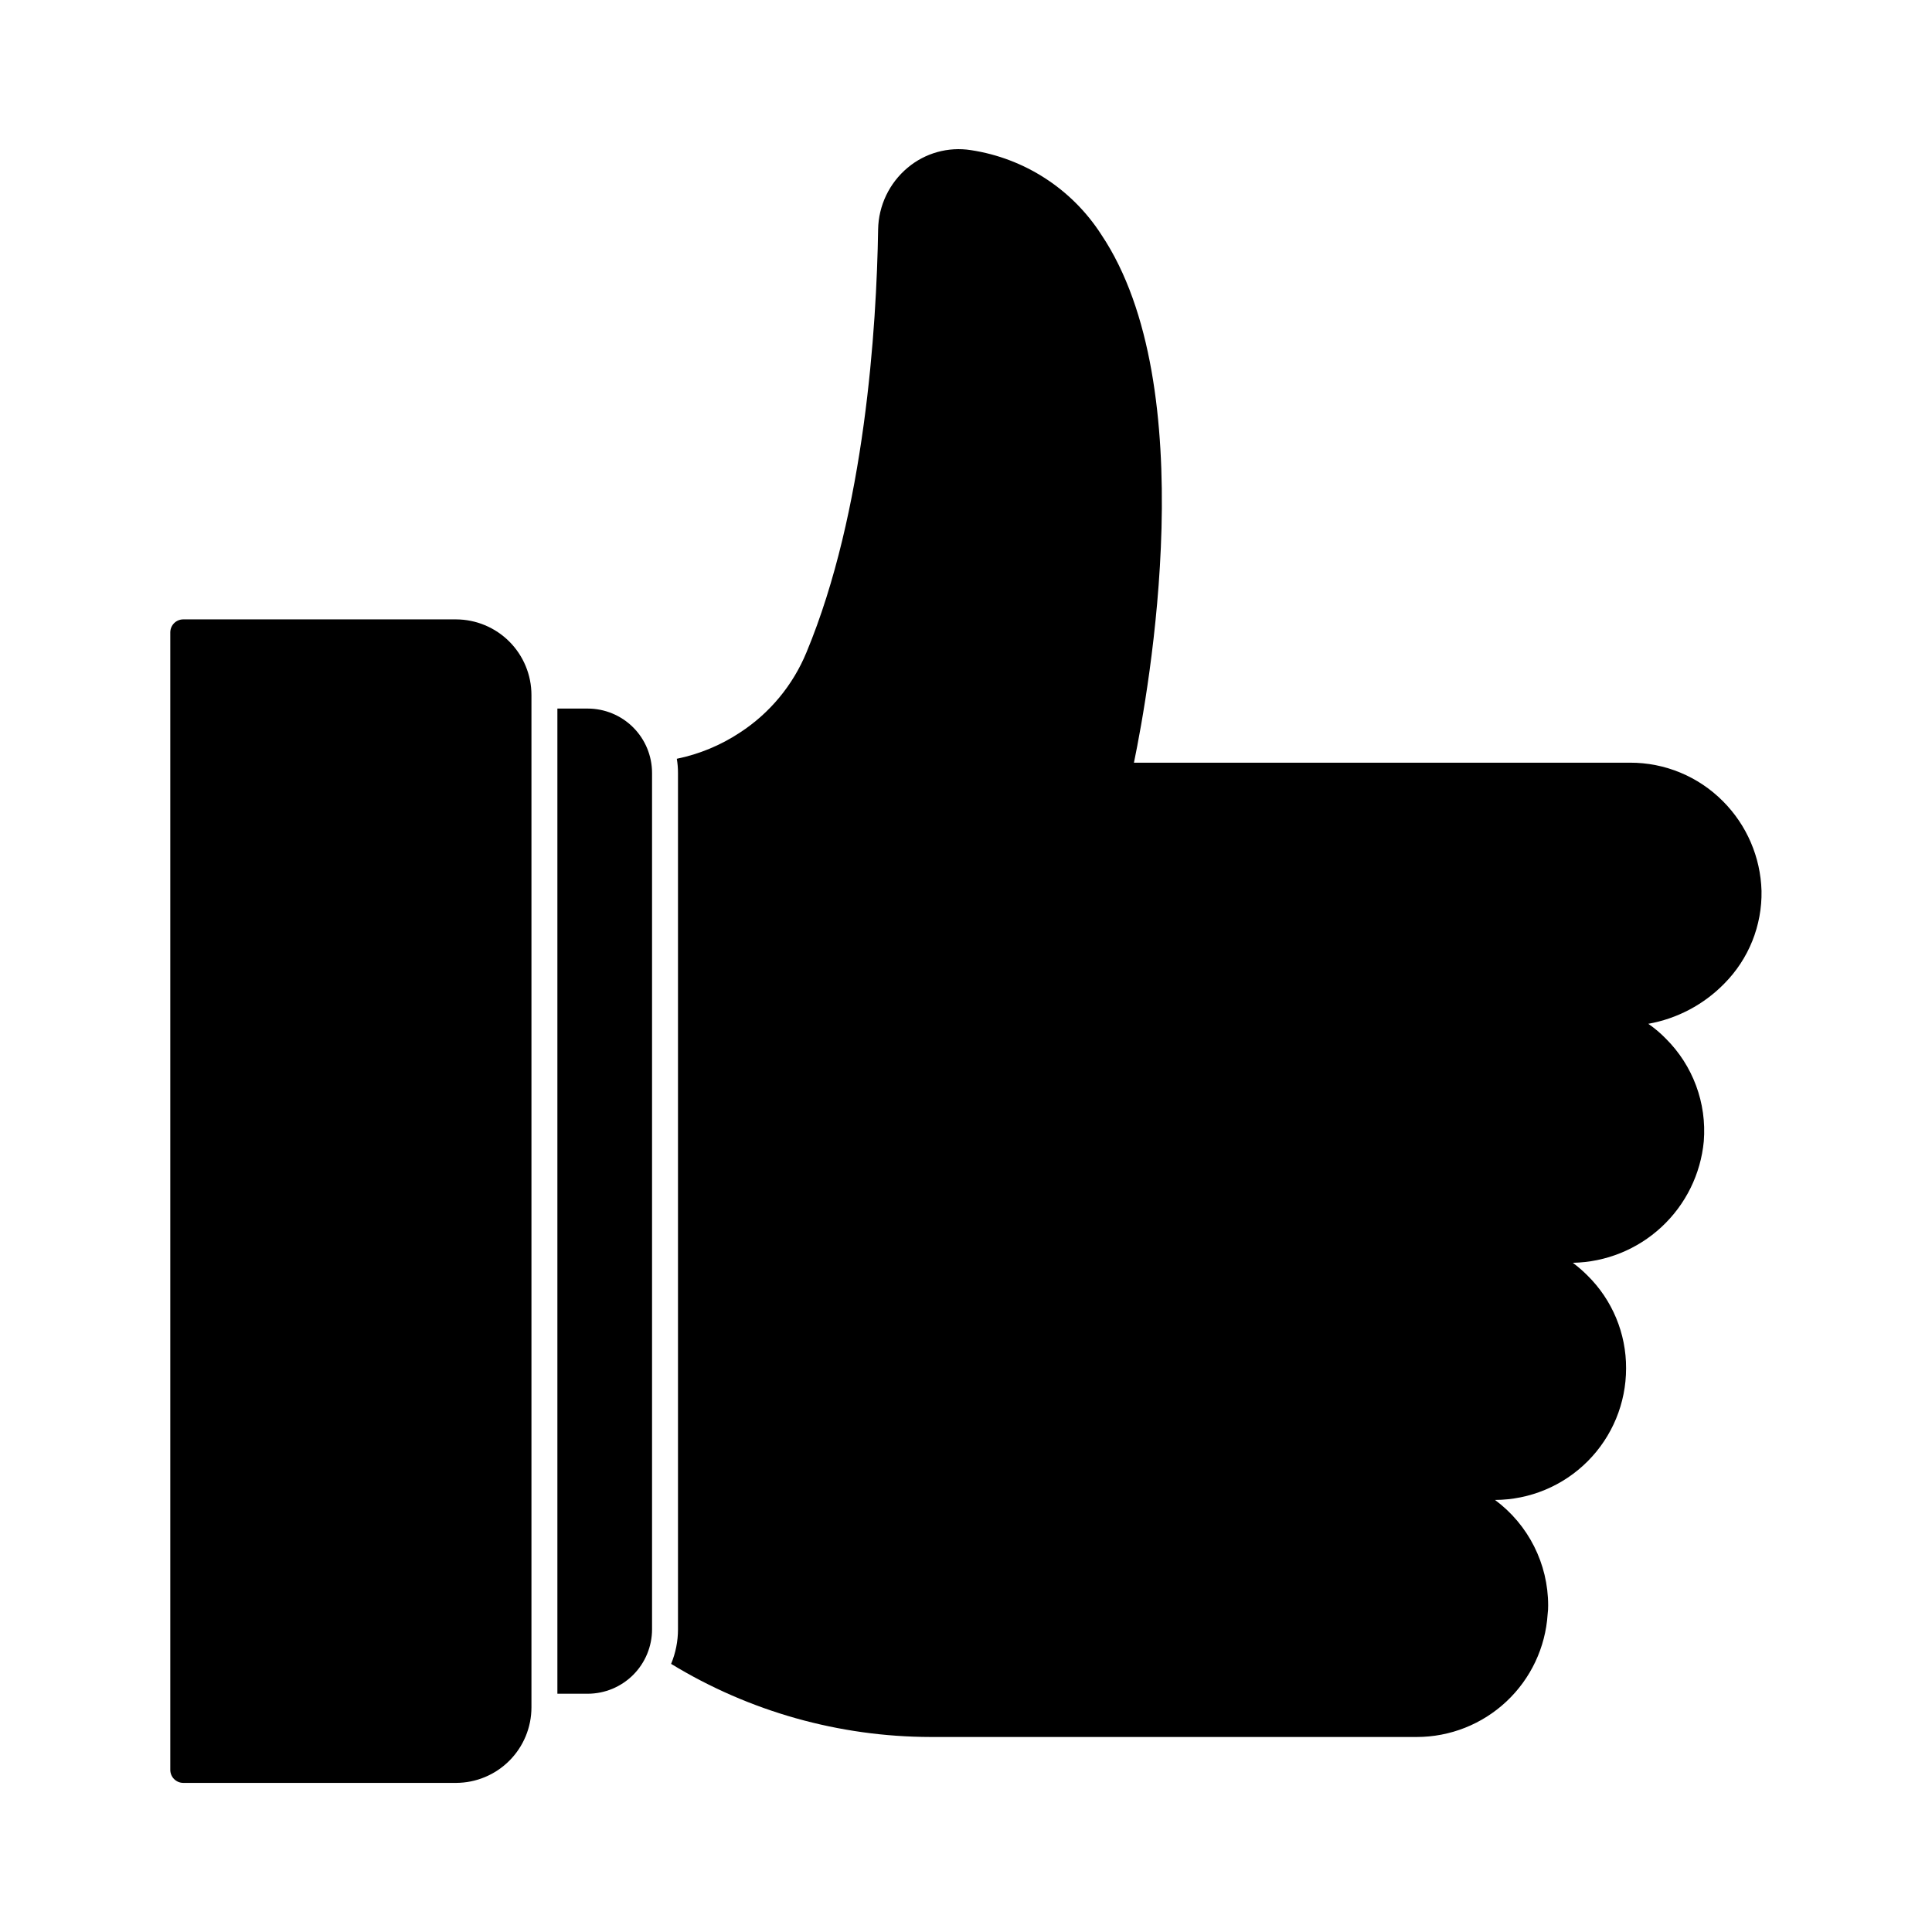
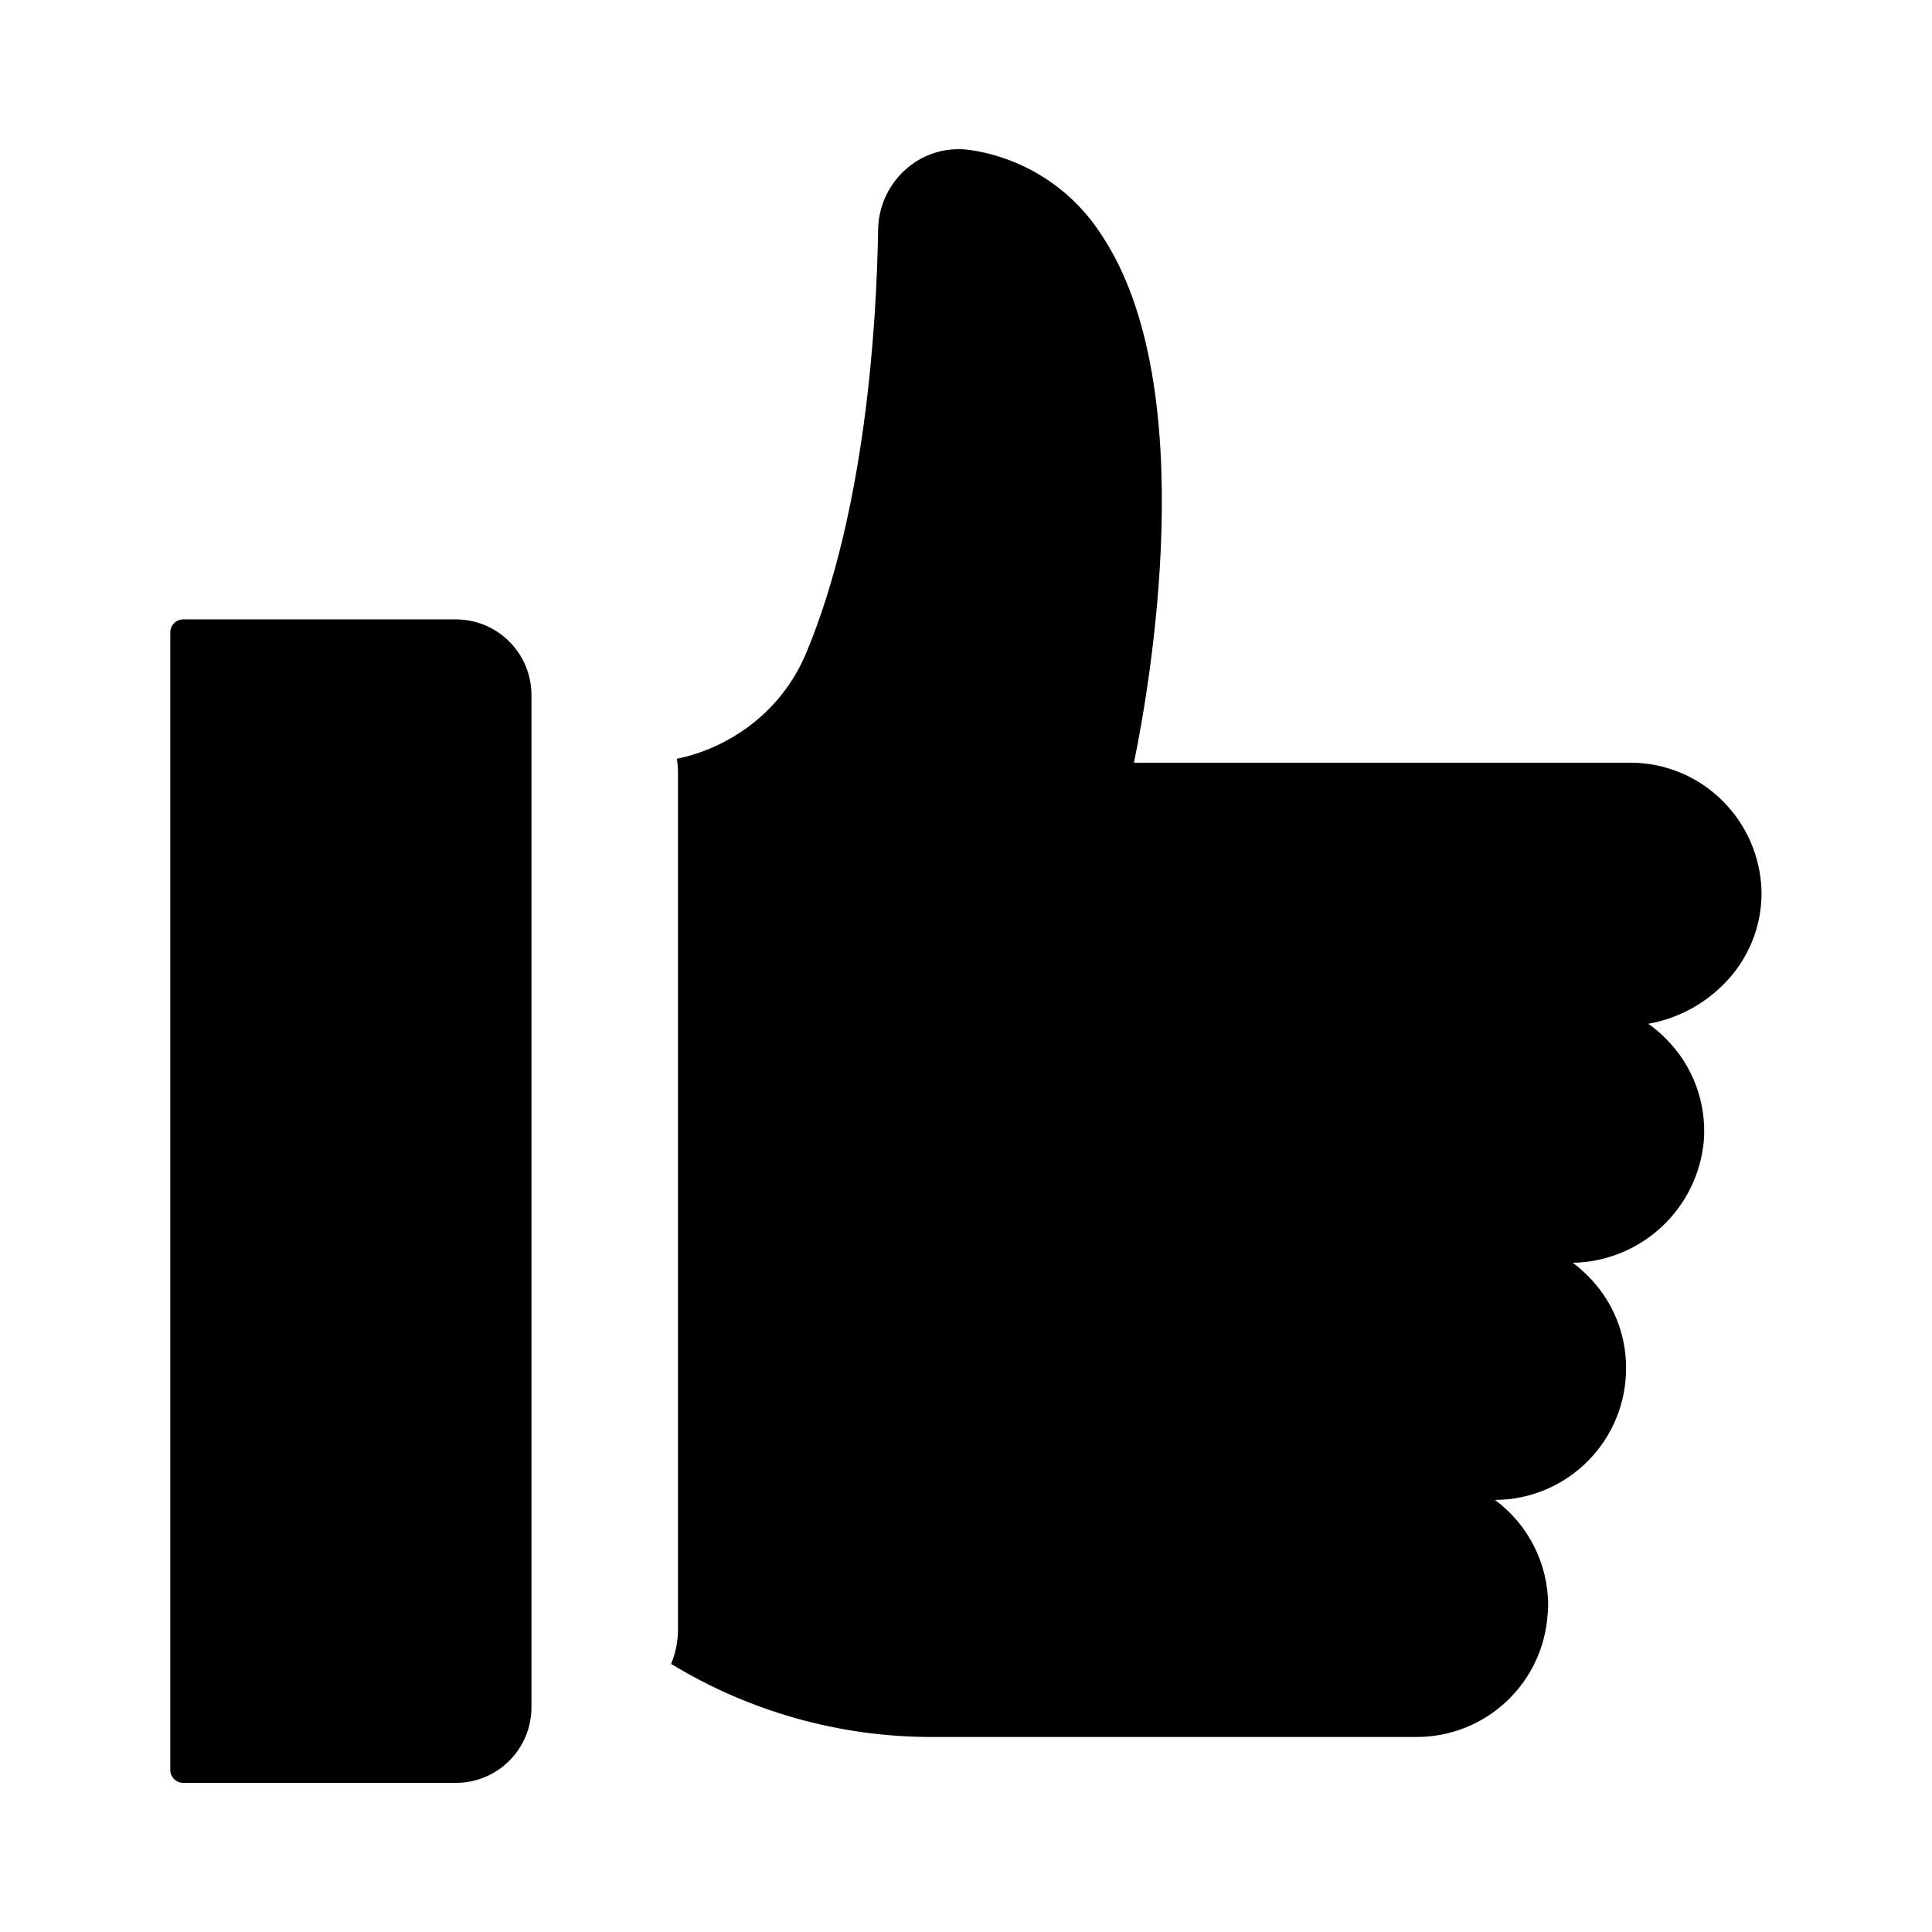
<svg xmlns="http://www.w3.org/2000/svg" fill="#000000" width="800px" height="800px" version="1.1" viewBox="144 144 512 512">
  <g>
    <path d="m284.84 328.18v268.27c0 5.309-2.106 10.398-5.856 14.156-3.75 3.758-8.836 5.871-14.145 5.879h-72.273c-1.895-0.008-3.43-1.543-3.438-3.438v-301.47c0.008-1.895 1.543-3.43 3.438-3.434h72.266c5.309 0.008 10.395 2.125 14.145 5.879 3.75 3.758 5.859 8.848 5.863 14.156z" />
-     <path d="m316.8 348.83v226.96c-0.004 4.523-1.797 8.859-4.992 12.059s-7.531 5-12.051 5.008h-8.043v-261.08h8.043c4.516 0.004 8.852 1.801 12.047 4.996 3.195 3.195 4.992 7.531 4.996 12.051z" />
    <path d="m600.95 404.67c-5.438 5.562-12.48 9.285-20.137 10.648 1.656 1.145 3.199 2.445 4.606 3.887 7.219 7.148 10.914 17.121 10.102 27.25-0.816 8.691-4.809 16.781-11.211 22.719-6.402 5.941-14.766 9.316-23.496 9.48 1.371 1.027 2.668 2.152 3.879 3.363 6.586 6.492 10.277 15.359 10.234 24.605 0.004 9.227-3.652 18.078-10.164 24.613-6.512 6.539-15.348 10.227-24.574 10.266 8.859 6.555 14.086 16.922 14.086 27.945 0.008 0.781-0.035 1.562-0.137 2.336-0.57 8.816-4.473 17.086-10.918 23.129-6.445 6.047-14.949 9.41-23.785 9.41h-128.79c-24.273-0.039-48.07-6.742-68.797-19.375 1.203-2.898 1.824-6.008 1.824-9.145v-226.97c0.004-1.258-0.102-2.508-0.312-3.746 5.945-1.223 11.602-3.566 16.668-6.906 7.938-5.144 14.113-12.59 17.711-21.34 15.5-37.281 18.559-86.199 18.969-112.02 0.105-6.324 2.953-12.293 7.801-16.355 4.656-3.922 10.789-5.629 16.801-4.676 14.191 2.152 26.773 10.301 34.535 22.371 27.012 40.305 12.684 120.47 8.66 139.96h131.44c9.25-0.035 18.125 3.641 24.641 10.203 6.312 6.32 9.977 14.816 10.234 23.746 0.176 9.199-3.387 18.074-9.871 24.602z" />
  </g>
</svg>